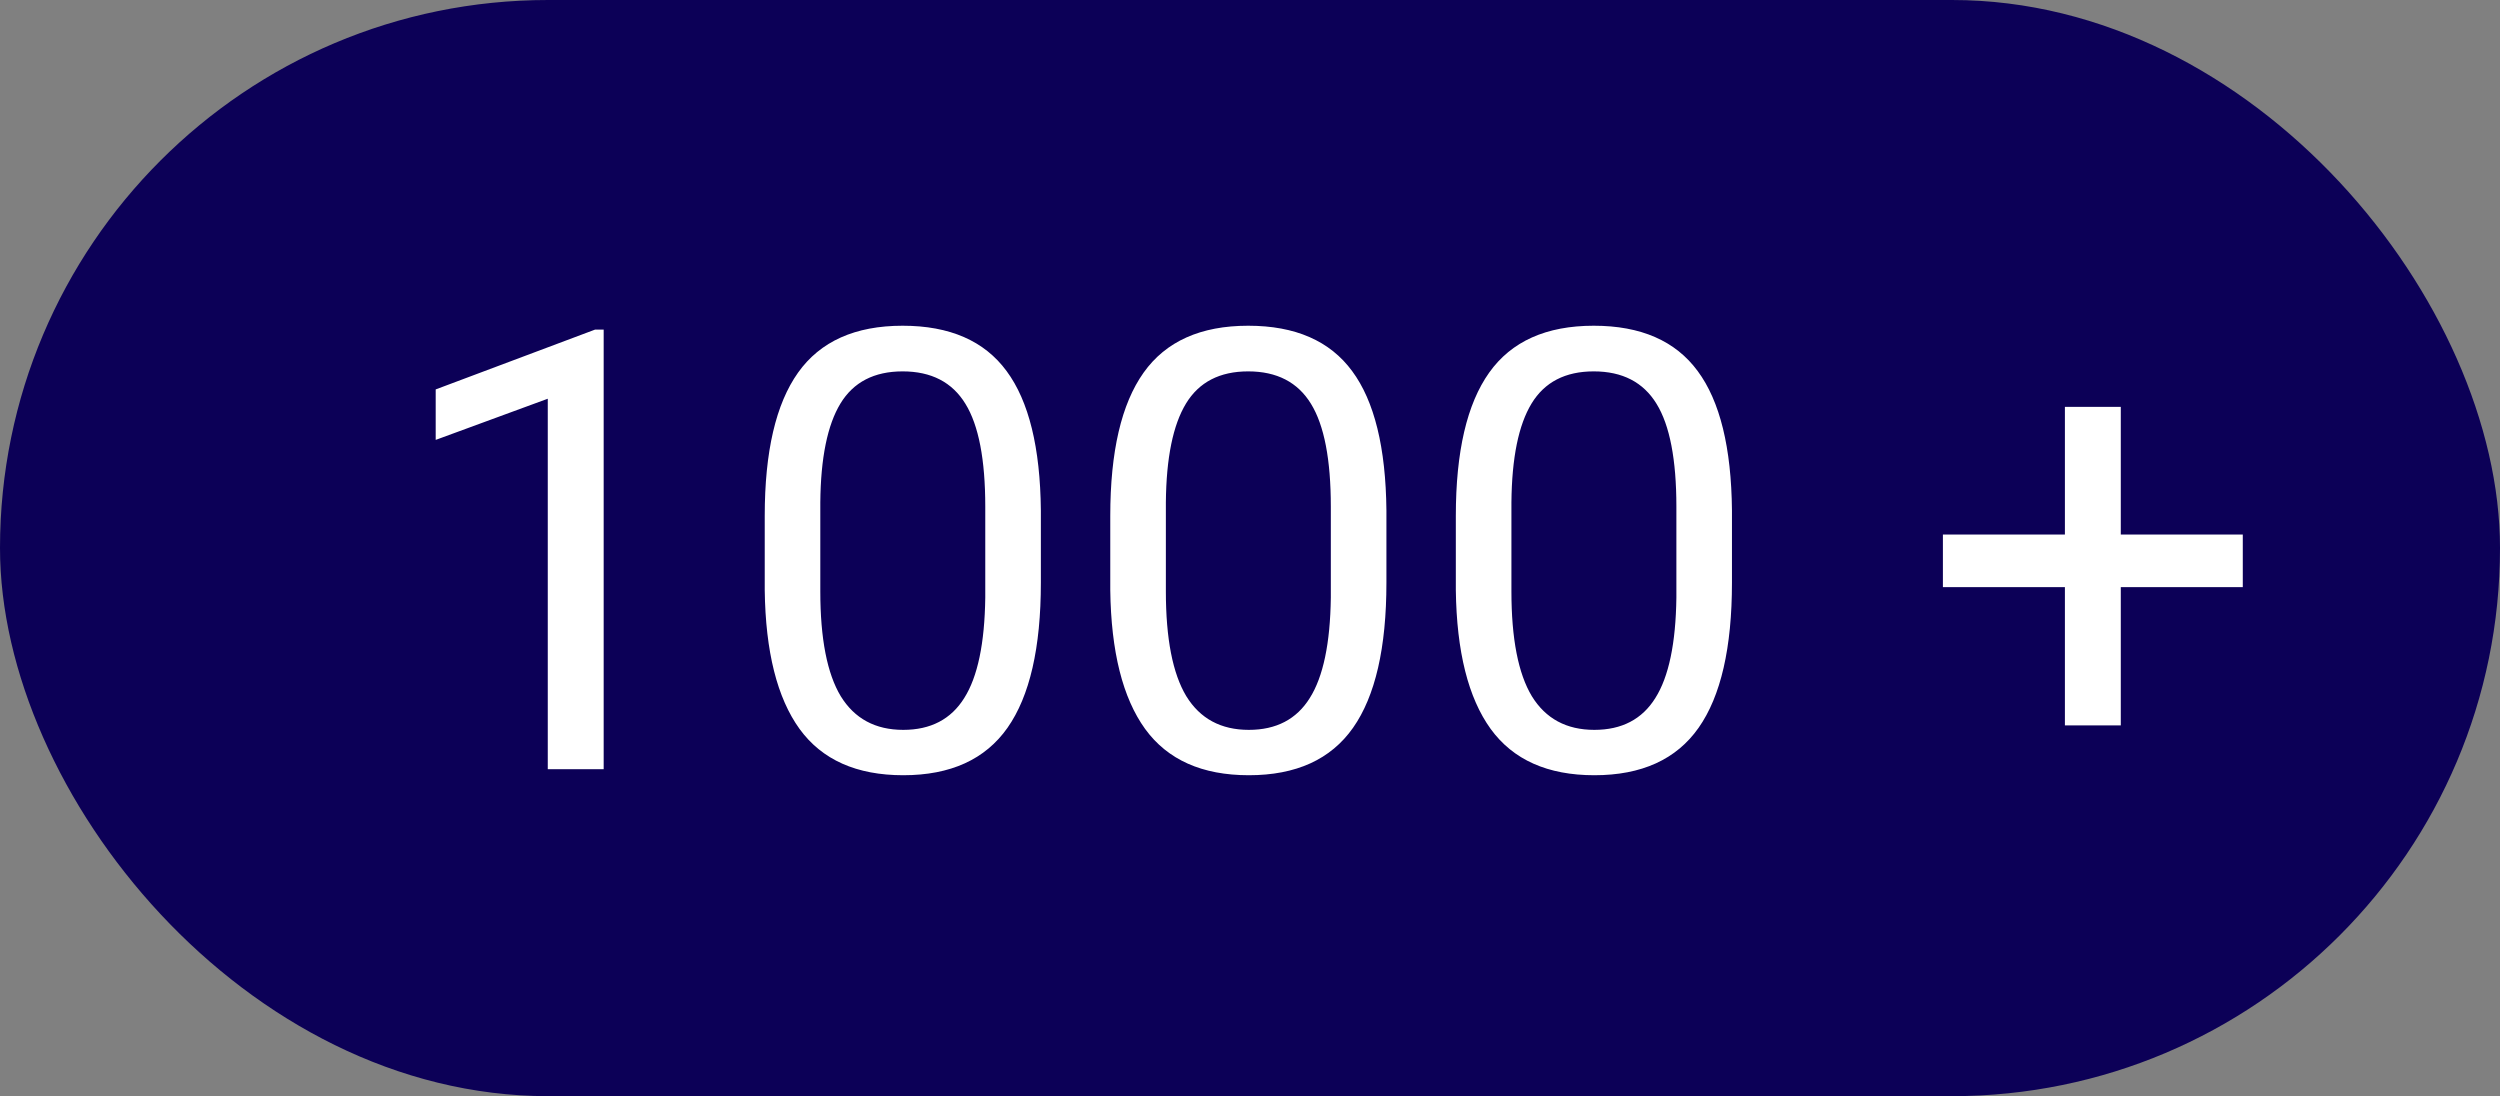
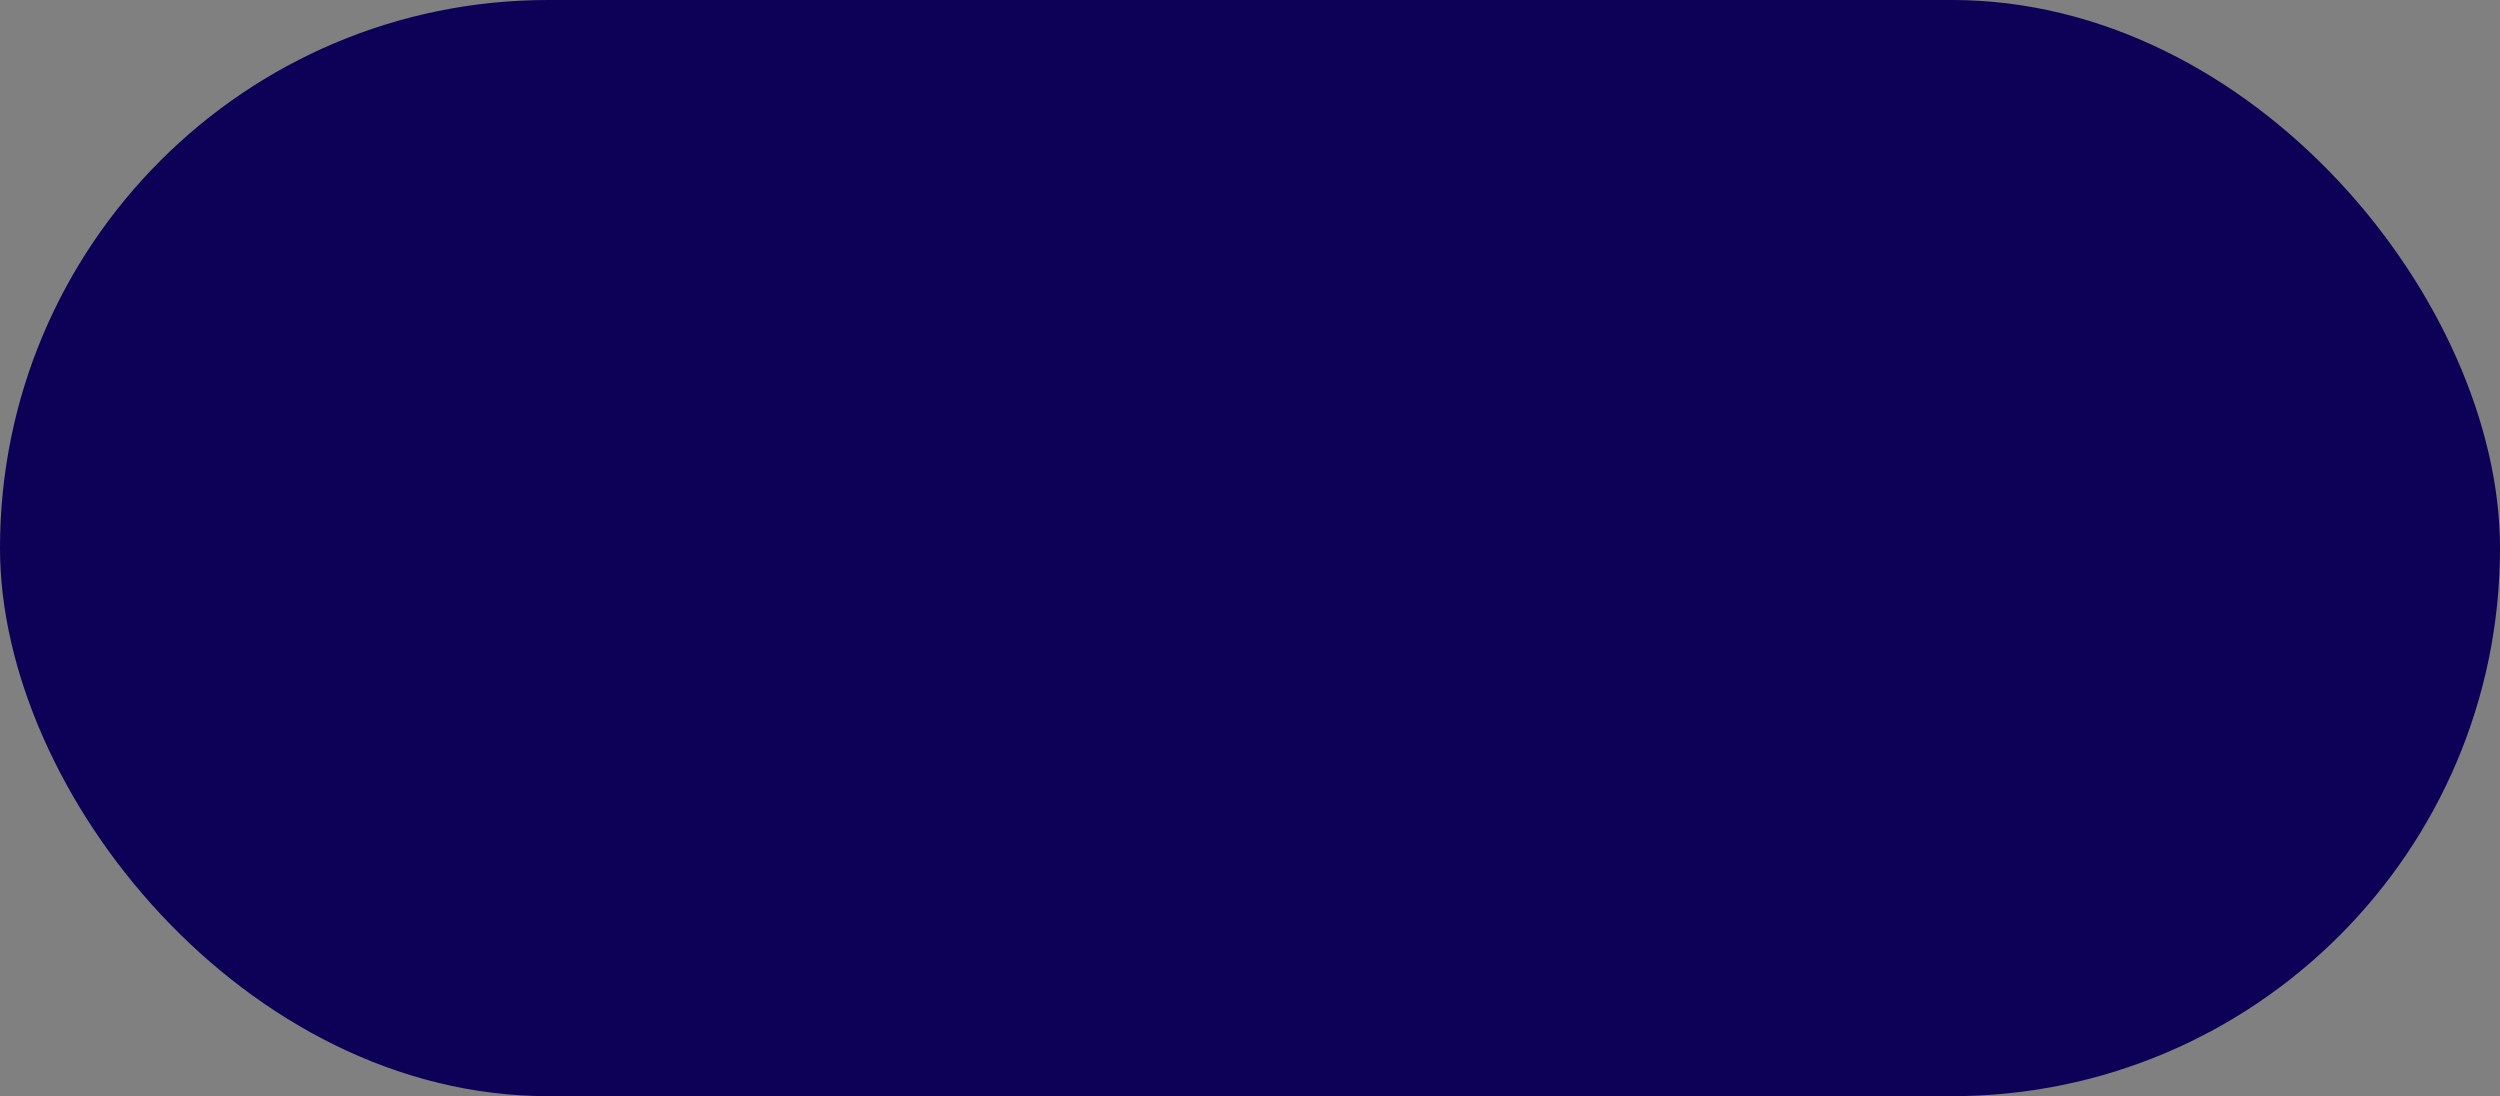
<svg xmlns="http://www.w3.org/2000/svg" width="130" height="57" viewBox="0 0 130 57" fill="none">
  <rect x="0" y="0" width="130" height="57" fill="#808080" stroke="none" />
  <rect width="130" height="57" rx="28.5" fill="#0C0057" />
-   <path d="M31.391 40H28.484V20.734L22.656 22.875V20.25L30.938 17.141H31.391V40ZM54.125 30.297C54.125 33.682 53.547 36.198 52.391 37.844C51.234 39.49 49.427 40.312 46.969 40.312C44.542 40.312 42.745 39.51 41.578 37.906C40.411 36.292 39.807 33.885 39.766 30.688V26.828C39.766 23.484 40.344 21 41.5 19.375C42.656 17.75 44.469 16.938 46.938 16.938C49.385 16.938 51.188 17.724 52.344 19.297C53.5 20.859 54.094 23.276 54.125 26.547V30.297ZM51.234 26.344C51.234 23.896 50.891 22.115 50.203 21C49.516 19.875 48.427 19.312 46.938 19.312C45.458 19.312 44.38 19.87 43.703 20.984C43.026 22.099 42.677 23.812 42.656 26.125V30.75C42.656 33.208 43.01 35.026 43.719 36.203C44.438 37.37 45.521 37.953 46.969 37.953C48.396 37.953 49.453 37.401 50.141 36.297C50.839 35.193 51.203 33.453 51.234 31.078V26.344ZM72.094 30.297C72.094 33.682 71.516 36.198 70.359 37.844C69.203 39.49 67.396 40.312 64.938 40.312C62.51 40.312 60.714 39.51 59.547 37.906C58.38 36.292 57.776 33.885 57.734 30.688V26.828C57.734 23.484 58.312 21 59.469 19.375C60.625 17.75 62.438 16.938 64.906 16.938C67.354 16.938 69.156 17.724 70.312 19.297C71.469 20.859 72.062 23.276 72.094 26.547V30.297ZM69.203 26.344C69.203 23.896 68.859 22.115 68.172 21C67.484 19.875 66.396 19.312 64.906 19.312C63.427 19.312 62.349 19.87 61.672 20.984C60.995 22.099 60.646 23.812 60.625 26.125V30.75C60.625 33.208 60.979 35.026 61.688 36.203C62.406 37.37 63.49 37.953 64.938 37.953C66.365 37.953 67.422 37.401 68.109 36.297C68.807 35.193 69.172 33.453 69.203 31.078V26.344ZM90.062 30.297C90.062 33.682 89.484 36.198 88.328 37.844C87.172 39.49 85.365 40.312 82.906 40.312C80.479 40.312 78.682 39.51 77.516 37.906C76.349 36.292 75.745 33.885 75.703 30.688V26.828C75.703 23.484 76.281 21 77.438 19.375C78.594 17.75 80.406 16.938 82.875 16.938C85.323 16.938 87.125 17.724 88.281 19.297C89.438 20.859 90.031 23.276 90.062 26.547V30.297ZM87.172 26.344C87.172 23.896 86.828 22.115 86.141 21C85.453 19.875 84.365 19.312 82.875 19.312C81.396 19.312 80.318 19.87 79.641 20.984C78.963 22.099 78.615 23.812 78.594 26.125V30.75C78.594 33.208 78.948 35.026 79.656 36.203C80.375 37.37 81.458 37.953 82.906 37.953C84.333 37.953 85.391 37.401 86.078 36.297C86.776 35.193 87.141 33.453 87.172 31.078V26.344ZM110.281 27.797H116.625V30.531H110.281V37.719H107.375V30.531H101.031V27.797H107.375V21.156H110.281V27.797Z" fill="white" />
</svg>